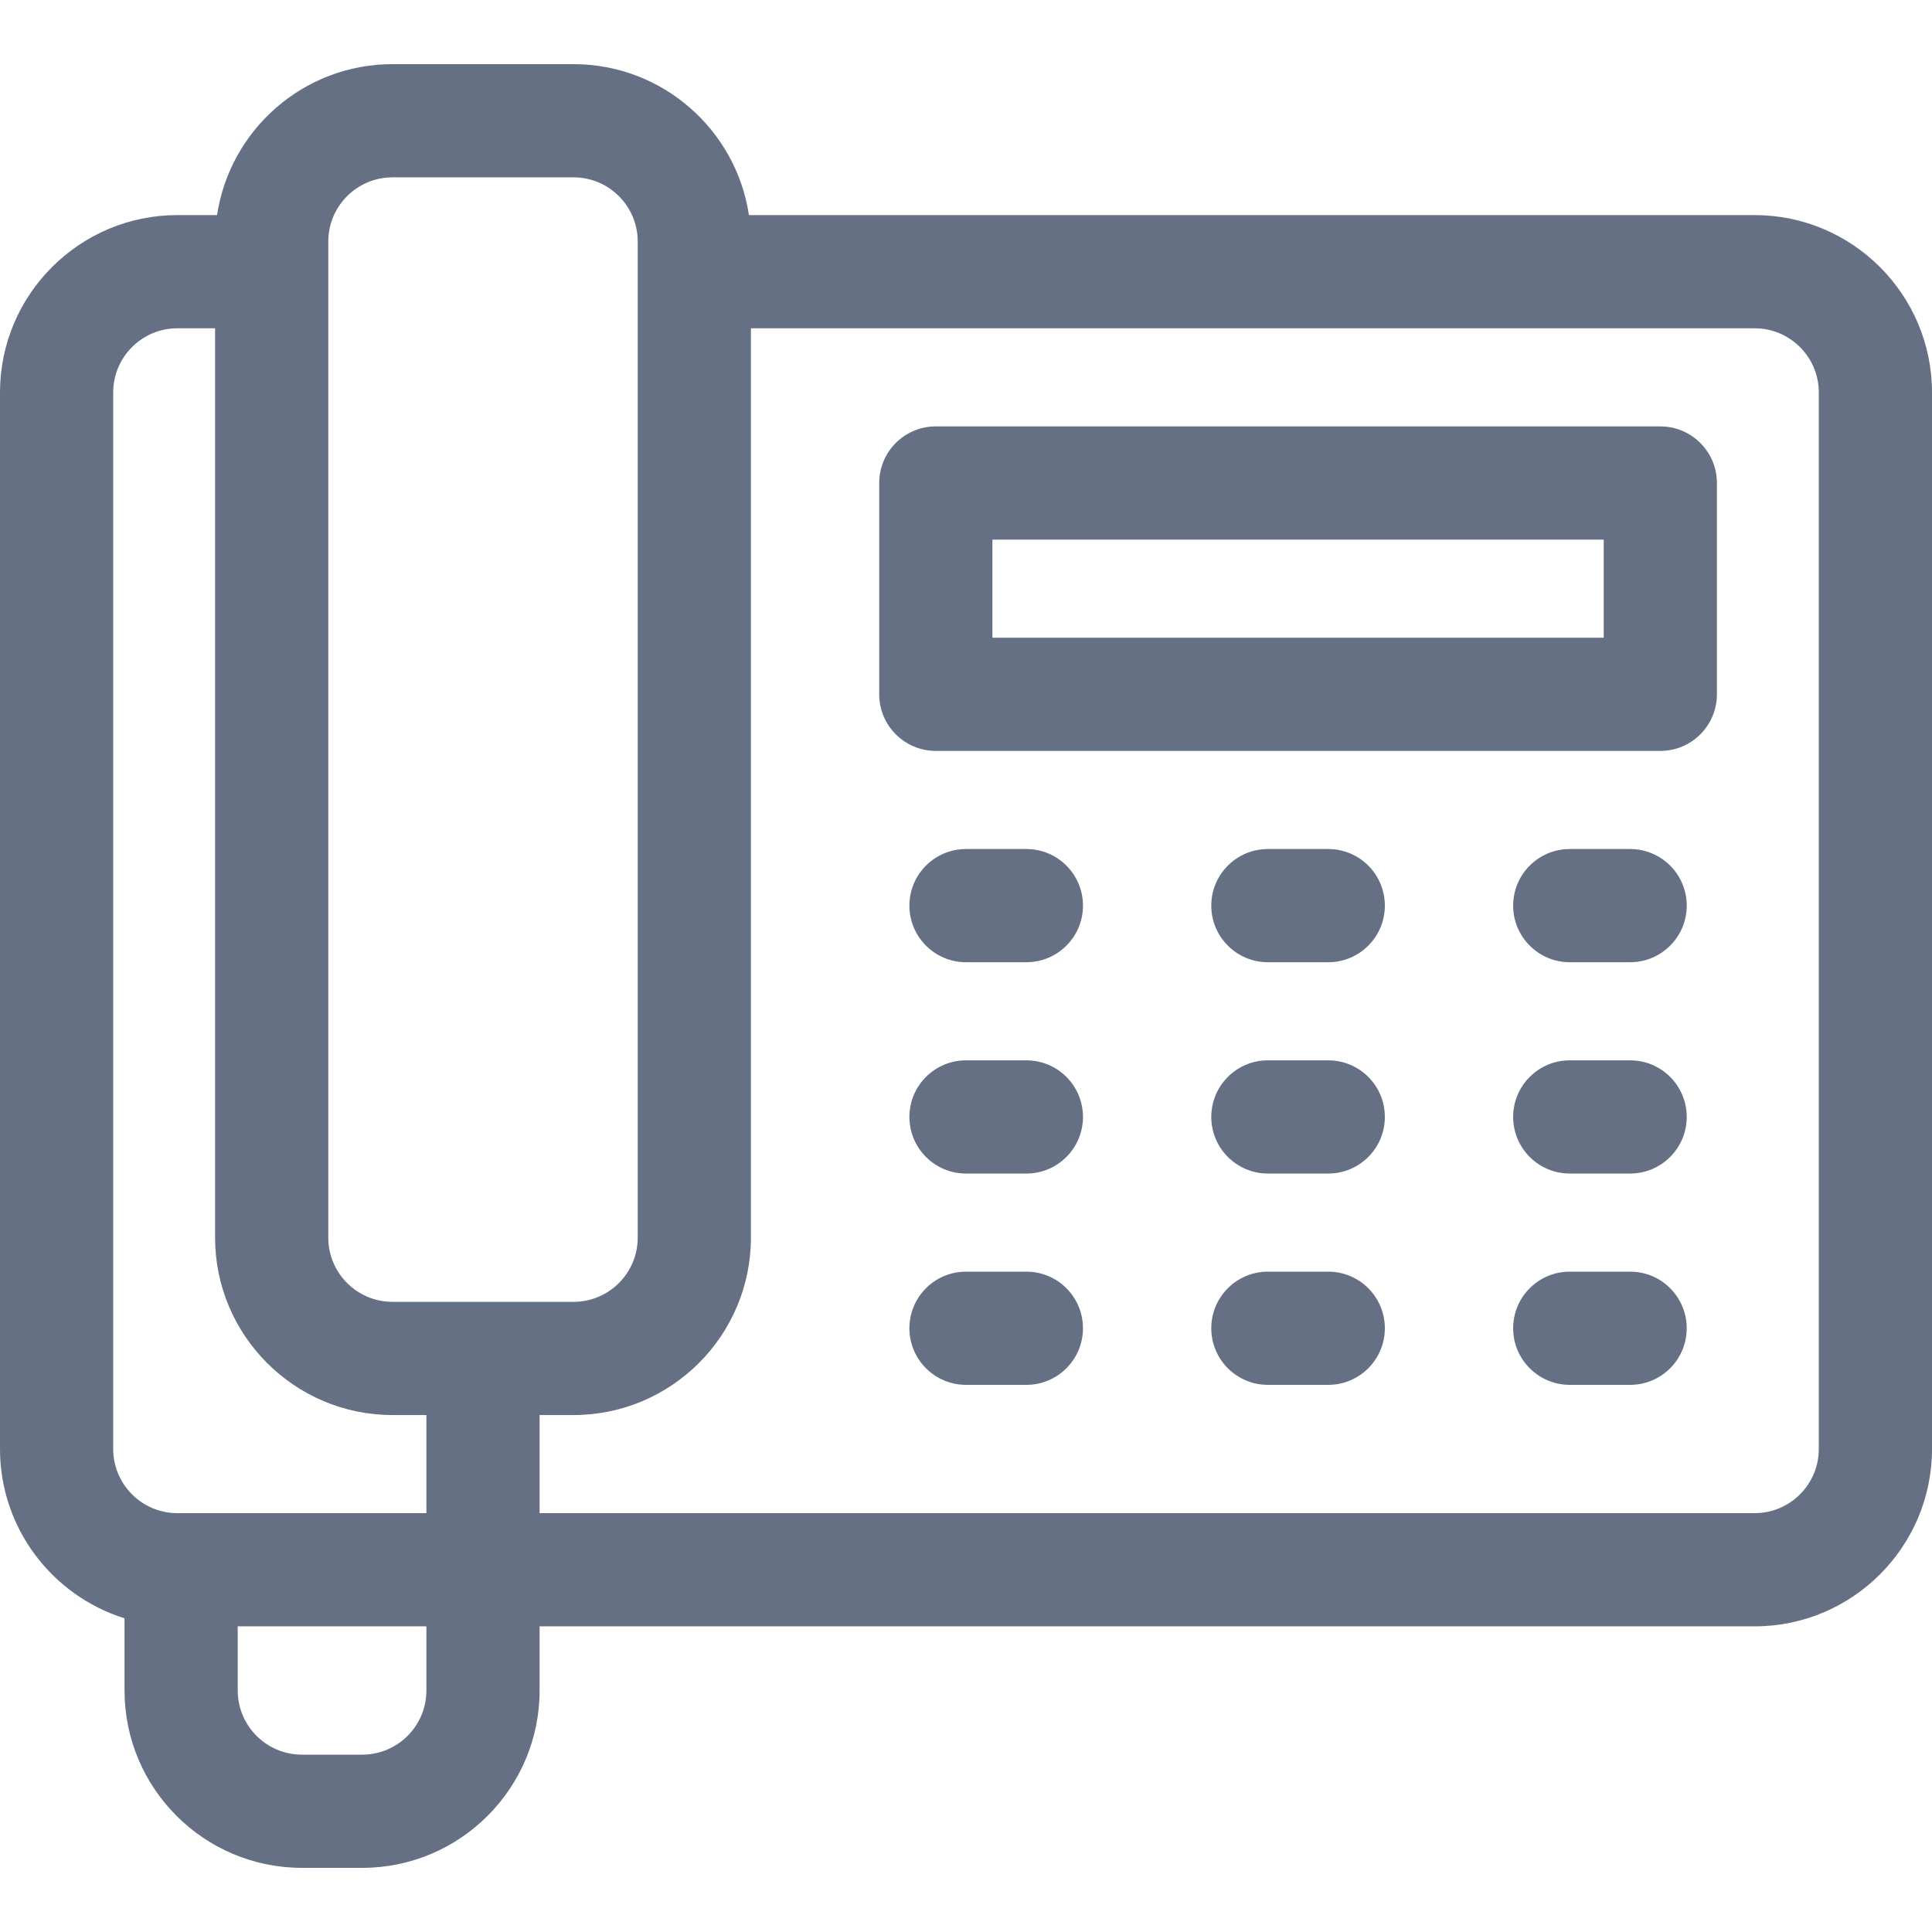
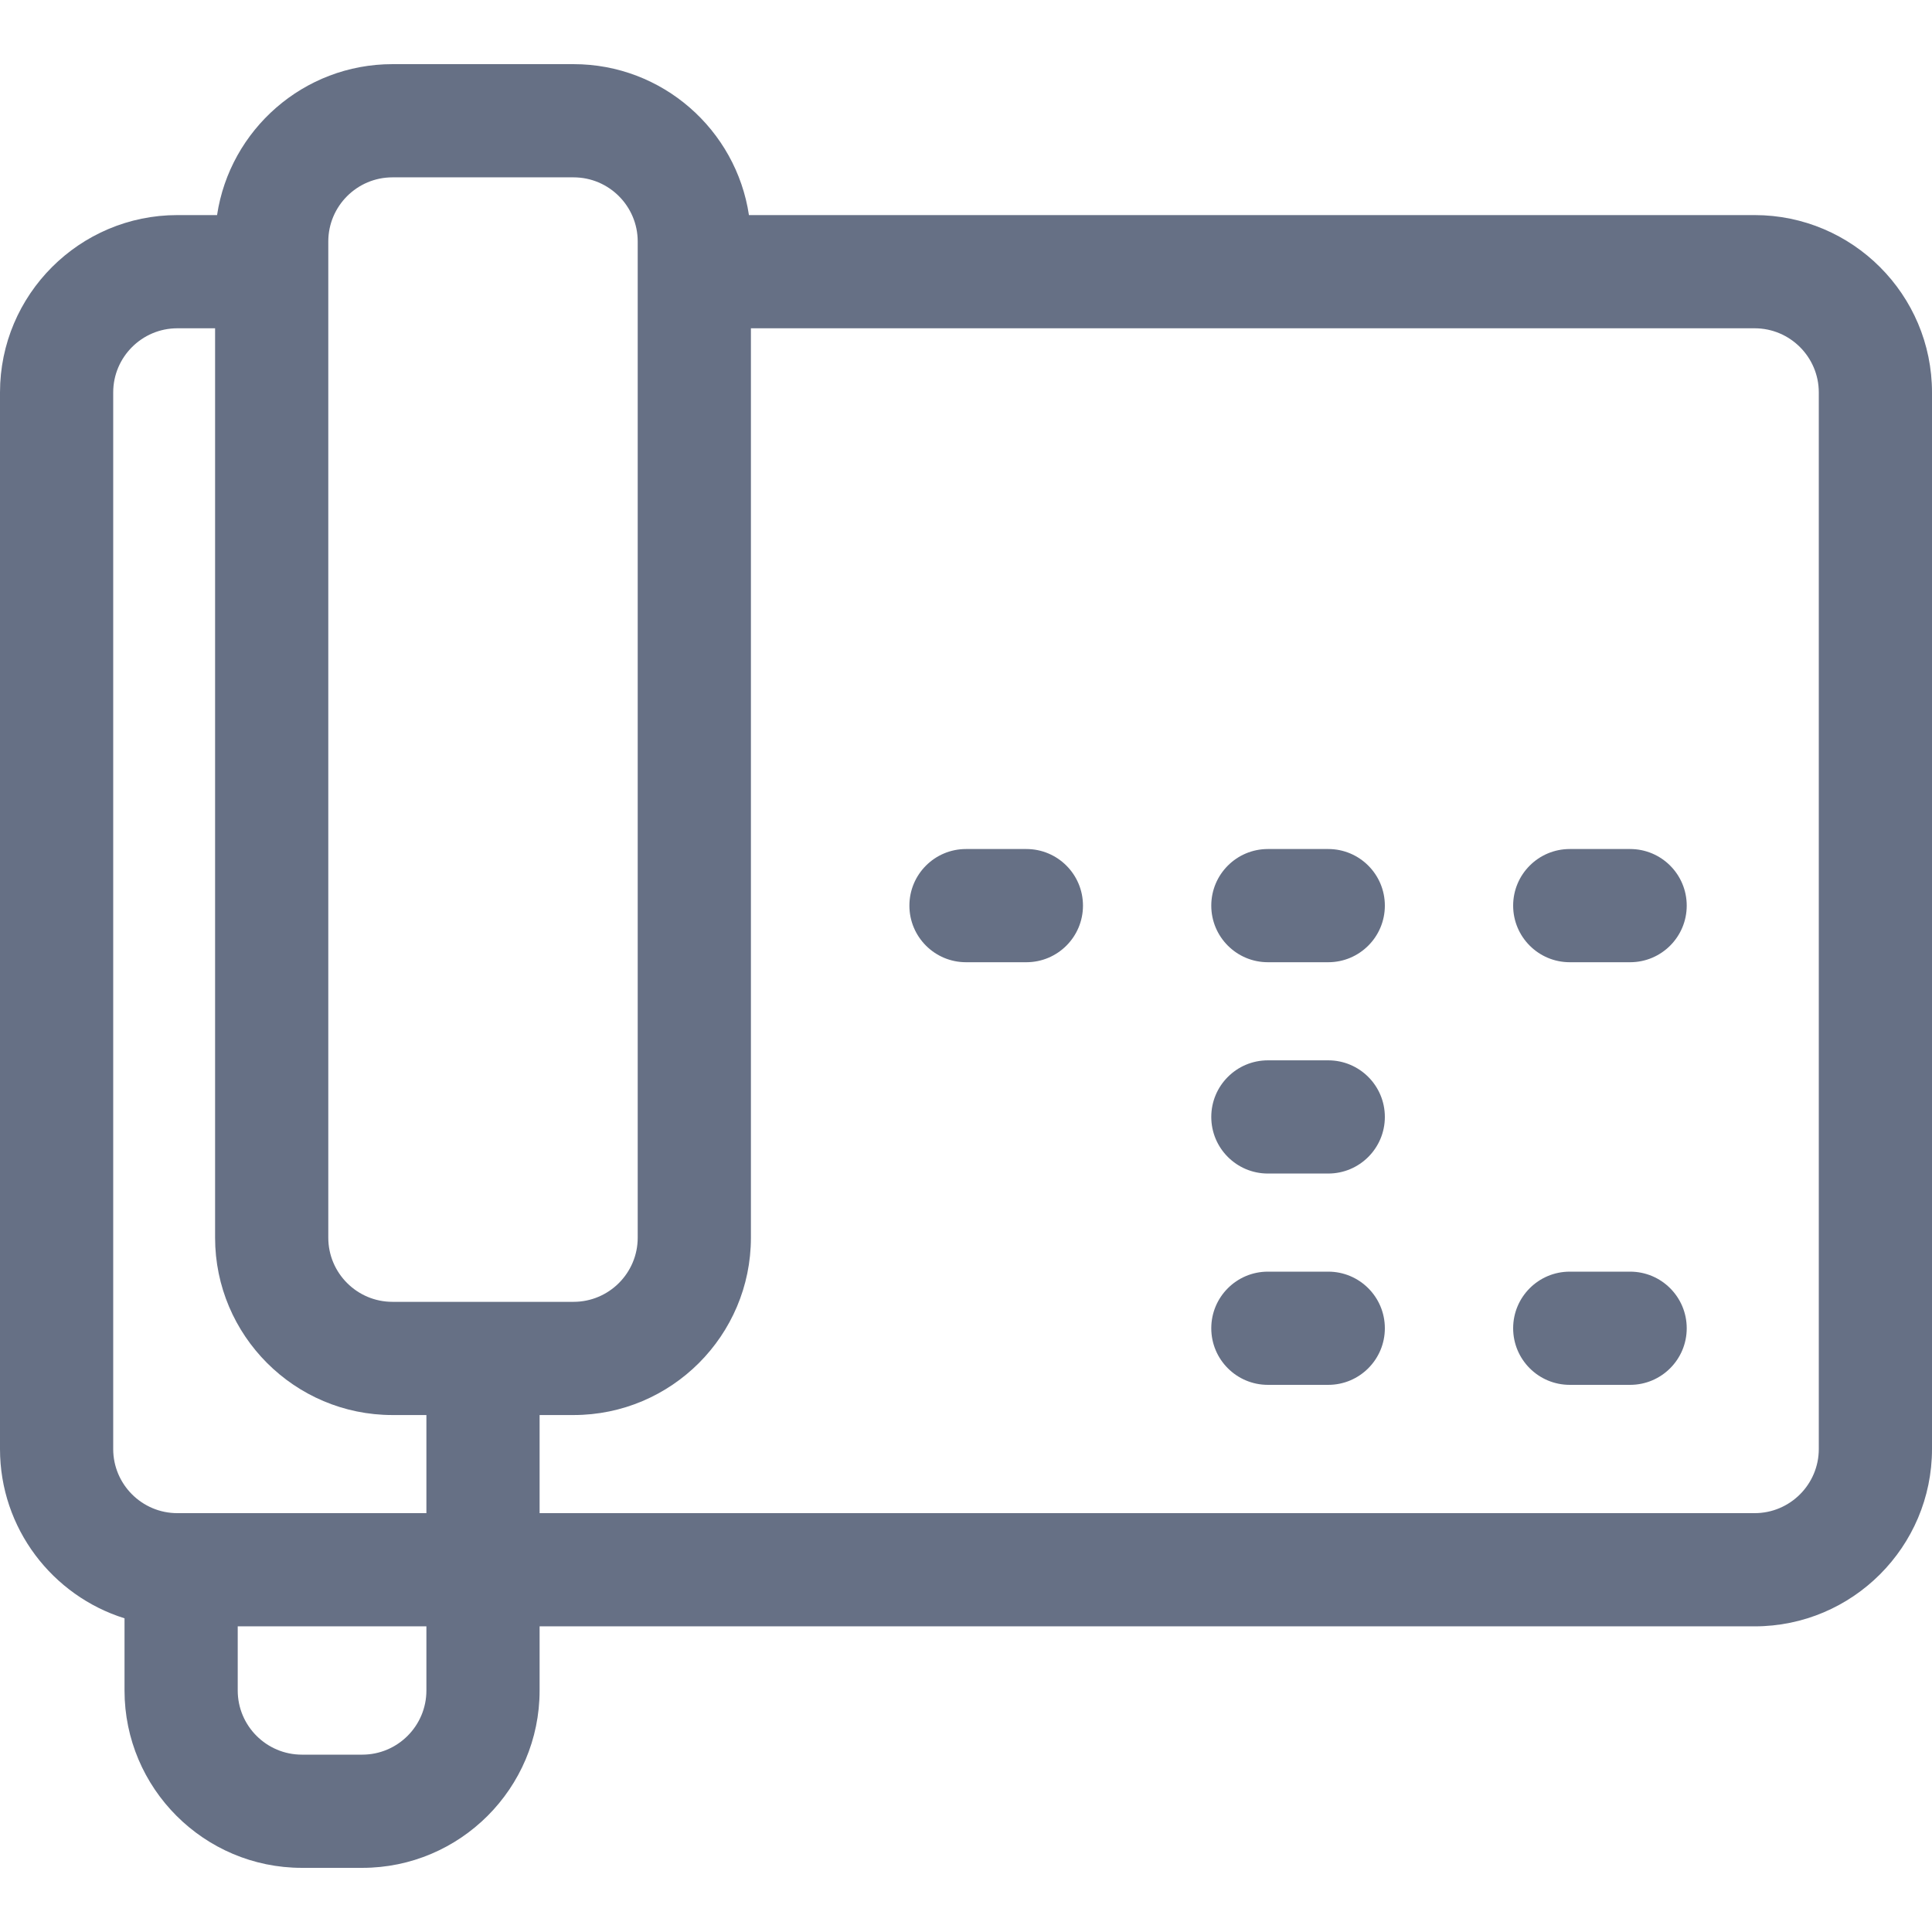
<svg xmlns="http://www.w3.org/2000/svg" width="512" height="512" viewBox="0 0 512 512" fill="none">
  <g clip-path="url(#clip0_10644_31275)">
    <path d="M465 57H198.477C195.085 34.392 175.538 17 152 17H104C80.462 17 60.915 34.392 57.523 57H47C21.084 57 0 78.084 0 104V384C0 405.042 13.9 422.898 33 428.87V448C33 473.916 54.084 495 80 495H96C121.916 495 143 473.916 143 448V431H465C490.916 431 512 409.916 512 384V104C512 78.084 490.916 57 465 57ZM87 64C87 54.626 94.626 47 104 47H152C161.374 47 169 54.626 169 64V328C169 337.374 161.374 345 152 345H104C94.626 345 87 337.374 87 328V64ZM30 104C30 94.626 37.626 87 47 87H57V328C57 353.916 78.084 375 104 375H113V401H47C37.626 401 30 393.374 30 384V104ZM113 448C113 457.374 105.374 465 96 465H80C70.626 465 63 457.374 63 448V431H113V448ZM482 384C482 393.374 474.374 401 465 401H143V375H152C177.916 375 199 353.916 199 328V87H465C474.374 87 482 94.626 482 104V384Z" fill="#667085" />
-     <path d="M440 113H248C239.716 113 233 119.716 233 128V184C233 192.284 239.716 199 248 199H440C448.284 199 455 192.284 455 184V128C455 119.716 448.284 113 440 113ZM425 169H263V143H425V169Z" fill="#667085" />
    <path d="M272 225H256C247.716 225 241 231.716 241 240C241 248.284 247.716 255 256 255H272C280.284 255 287 248.284 287 240C287 231.716 280.284 225 272 225Z" fill="#667085" />
    <path d="M352 225H336C327.716 225 321 231.716 321 240C321 248.284 327.716 255 336 255H352C360.284 255 367 248.284 367 240C367 231.716 360.284 225 352 225Z" fill="#667085" />
    <path d="M432 225H416C407.716 225 401 231.716 401 240C401 248.284 407.716 255 416 255H432C440.284 255 447 248.284 447 240C447 231.716 440.284 225 432 225Z" fill="#667085" />
-     <path d="M272 281H256C247.716 281 241 287.716 241 296C241 304.284 247.716 311 256 311H272C280.284 311 287 304.284 287 296C287 287.716 280.284 281 272 281Z" fill="#667085" />
    <path d="M352 281H336C327.716 281 321 287.716 321 296C321 304.284 327.716 311 336 311H352C360.284 311 367 304.284 367 296C367 287.716 360.284 281 352 281Z" fill="#667085" />
-     <path d="M432 281H416C407.716 281 401 287.716 401 296C401 304.284 407.716 311 416 311H432C440.284 311 447 304.284 447 296C447 287.716 440.284 281 432 281Z" fill="#667085" />
-     <path d="M272 337H256C247.716 337 241 343.716 241 352C241 360.284 247.716 367 256 367H272C280.284 367 287 360.284 287 352C287 343.716 280.284 337 272 337Z" fill="#667085" />
    <path d="M352 337H336C327.716 337 321 343.716 321 352C321 360.284 327.716 367 336 367H352C360.284 367 367 360.284 367 352C367 343.716 360.284 337 352 337Z" fill="#667085" />
    <path d="M432 337H416C407.716 337 401 343.716 401 352C401 360.284 407.716 367 416 367H432C440.284 367 447 360.284 447 352C447 343.716 440.284 337 432 337Z" fill="#667085" />
  </g>
  <defs>
    <clipPath id="clip0_10644_31275">
      <rect width="512" height="512" fill="white" />
    </clipPath>
  </defs>
</svg>